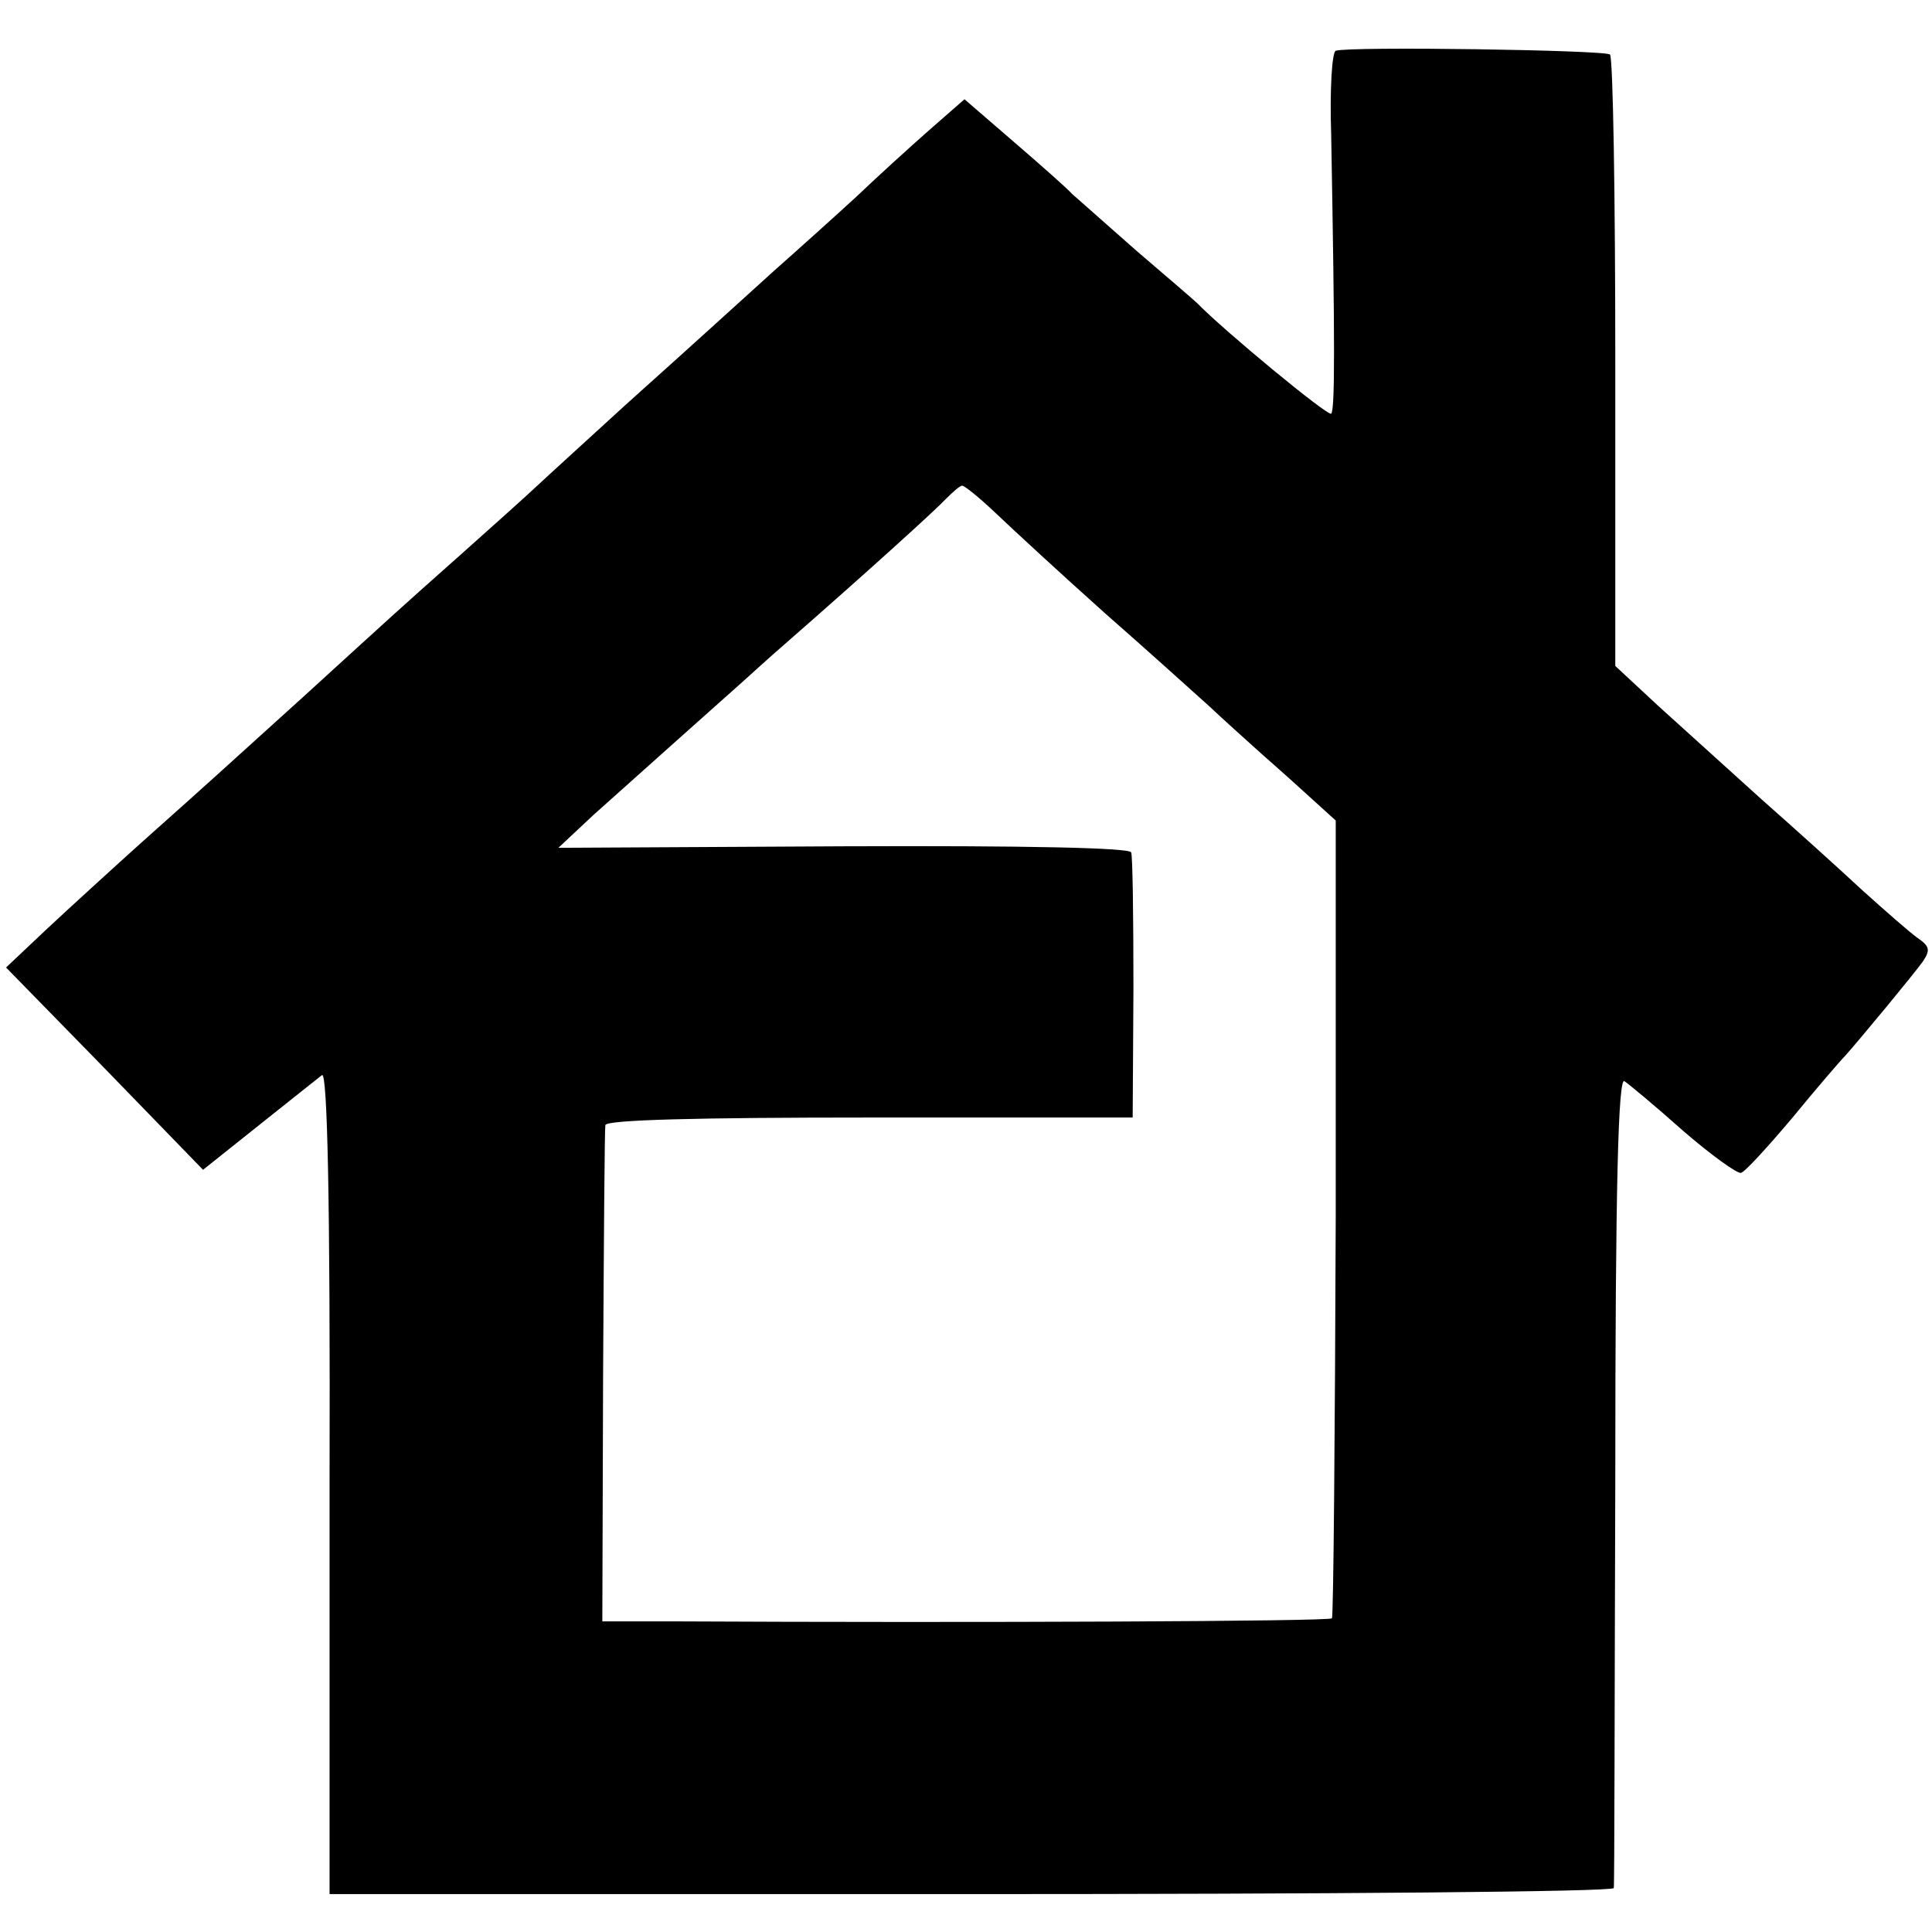
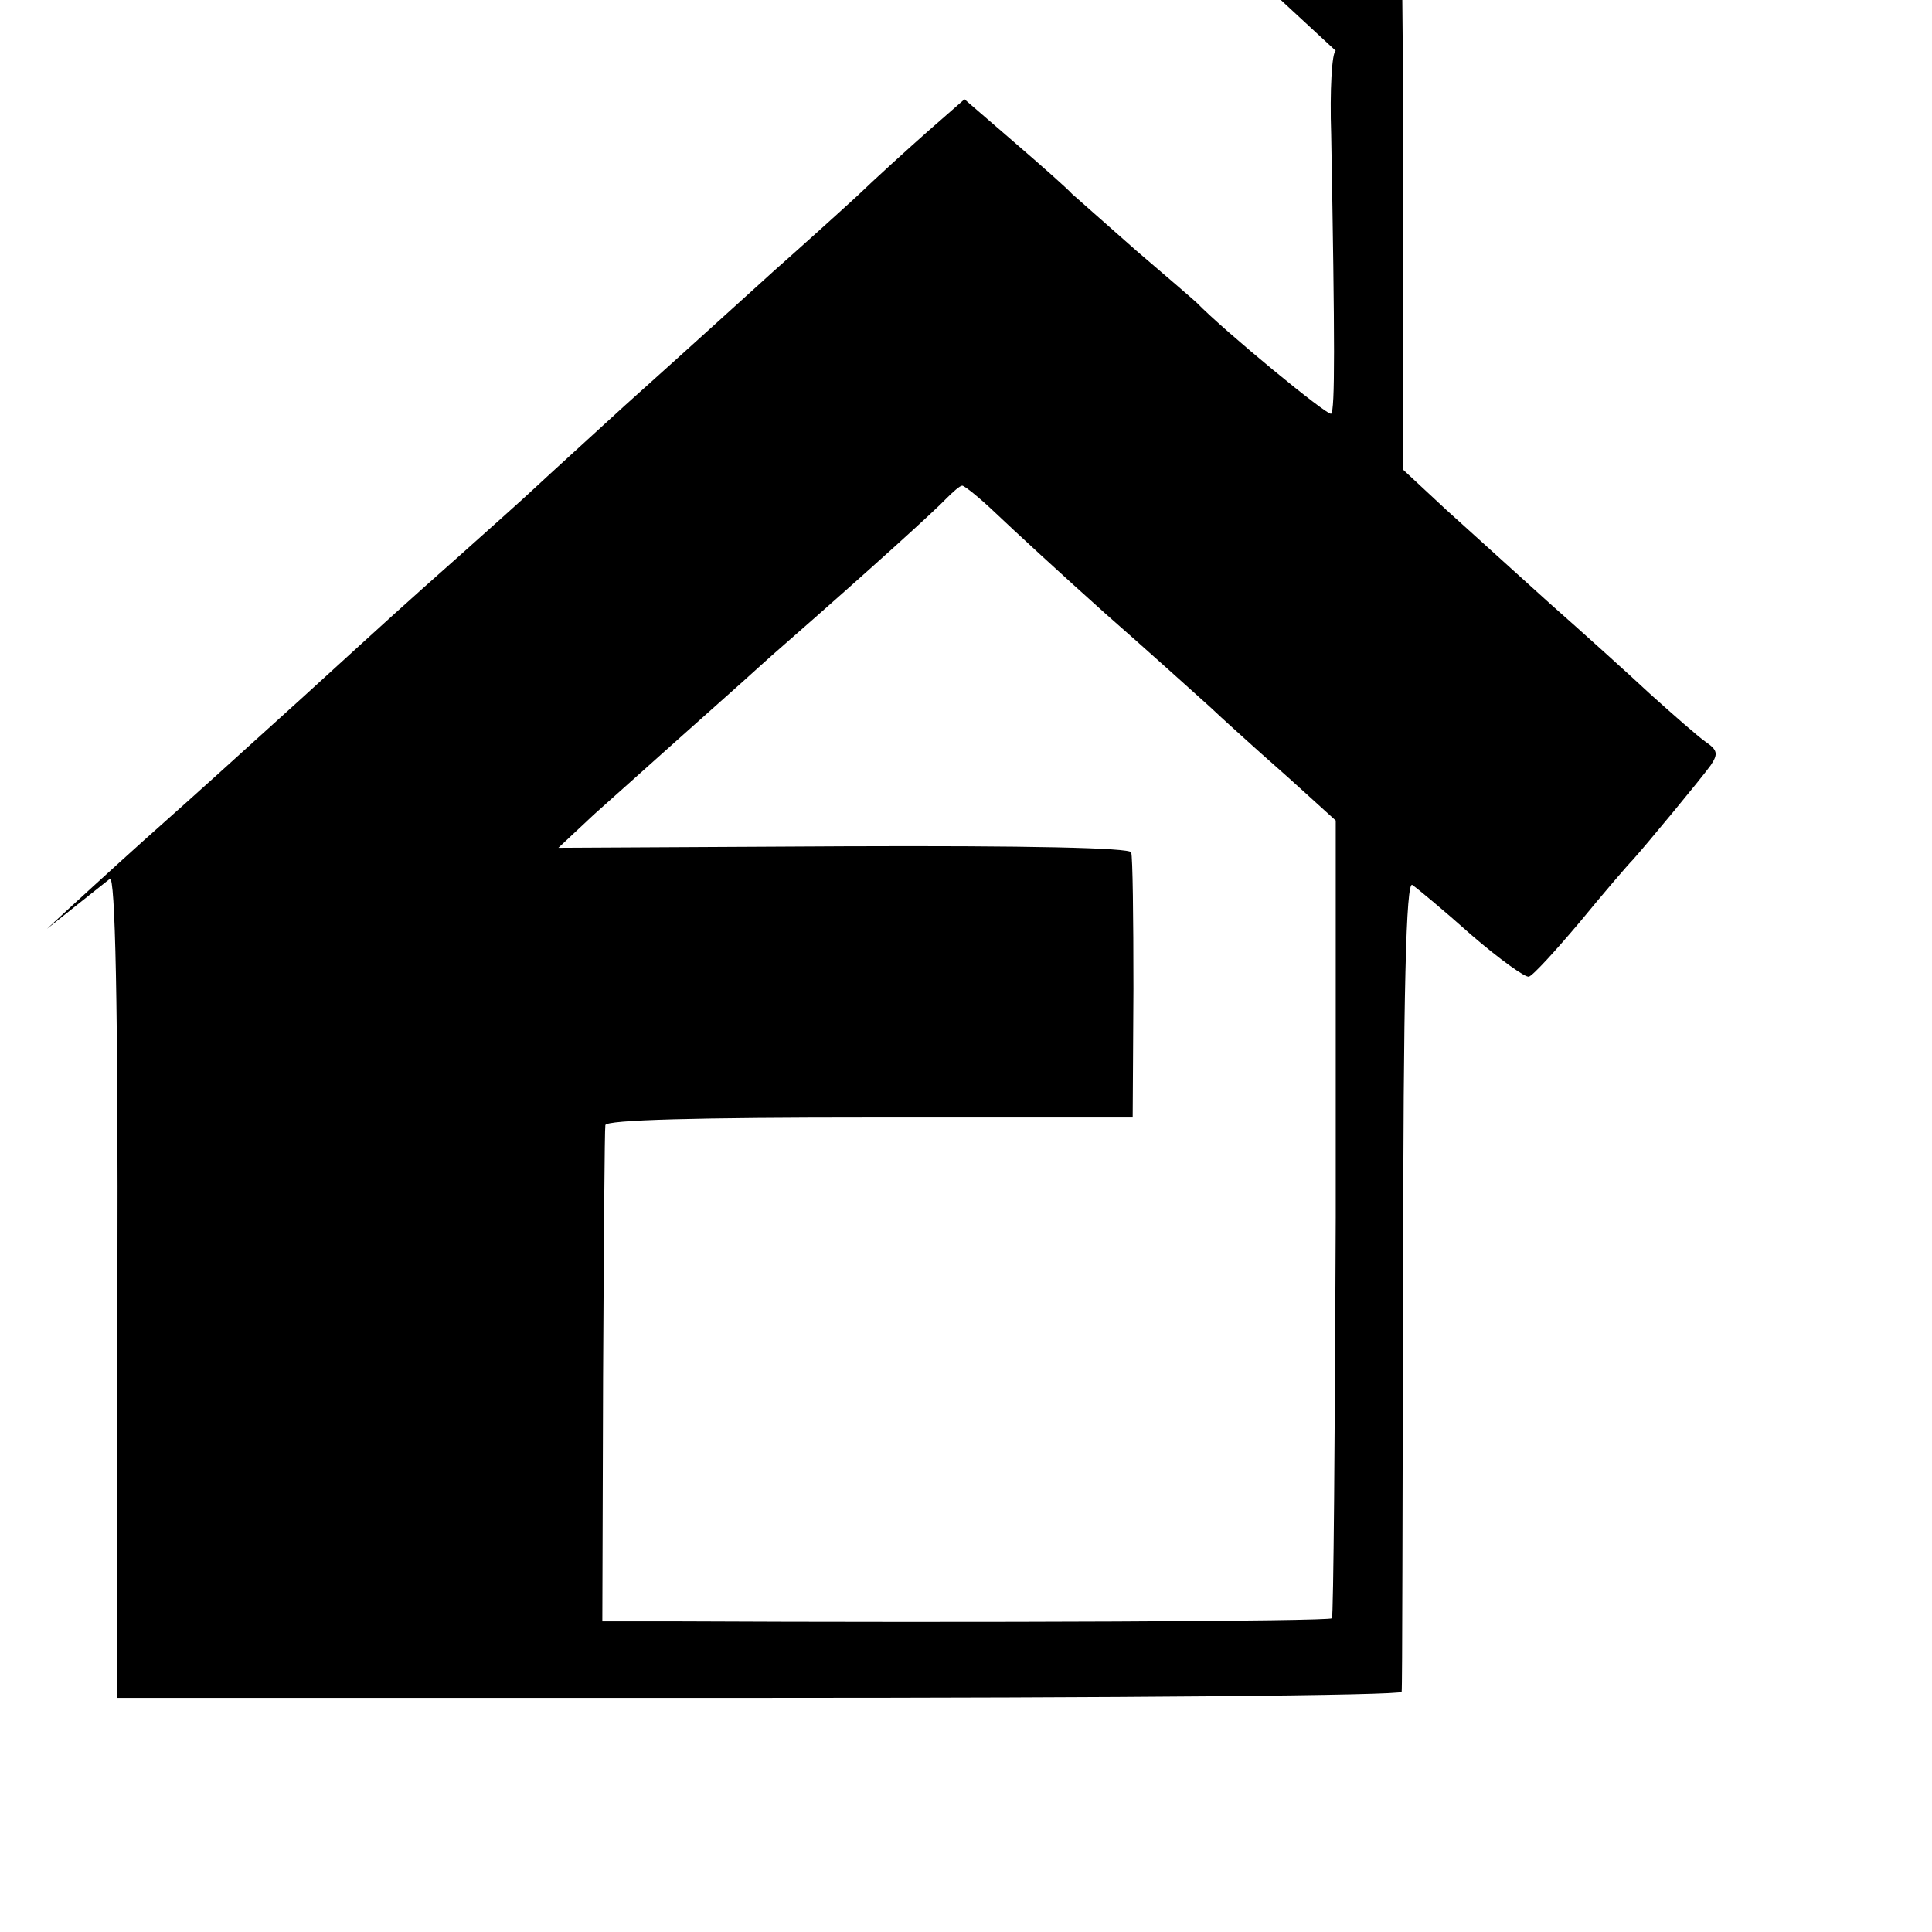
<svg xmlns="http://www.w3.org/2000/svg" version="1.0" width="255pt" height="255pt" viewBox="0 0 255 255" preserveAspectRatio="xMidYMid meet">
  <g transform="translate(0,255) scale(0.1,-0.1)" fill="#000000" stroke="none">
-     <path d="M1763 2483 c-5 -2 -8 -52 -6 -111 5 -277 5 -363 0 -368 -4 -4 -141 109 -177 146 -3 3 -39 34 -80 69 -41 36 -79 70 -85 75 -5 6 -40 37 -76 68 l-66 57 -48 -42 c-26 -23 -69 -62 -94 -86 -25 -23 -75 -68 -110 -99 -34 -31 -73 -66 -85 -77 -12 -11 -62 -56 -111 -100 -48 -44 -102 -93 -118 -108 -17 -16 -62 -56 -100 -90 -80 -71 -82 -73 -207 -187 -115 -104 -120 -109 -211 -190 -40 -36 -97 -88 -127 -116 l-54 -51 130 -133 130 -134 74 59 c40 32 78 62 83 66 7 5 11 -162 10 -537 l0 -544 848 0 c466 0 847 3 847 8 1 4 1 247 2 539 0 390 4 531 12 526 6 -4 41 -33 78 -66 37 -32 72 -57 76 -55 5 1 36 35 68 73 32 39 63 75 69 81 18 20 90 107 103 125 10 15 9 20 -7 31 -10 7 -43 36 -73 63 -30 28 -90 82 -133 120 -43 39 -104 94 -136 123 l-57 53 0 400 c0 220 -3 403 -7 407 -6 6 -344 11 -362 5z m-448 -611 c22 -21 86 -80 143 -131 57 -50 119 -106 139 -124 19 -18 45 -41 57 -52 12 -11 42 -37 66 -59 l43 -39 0 -524 c-1 -288 -3 -526 -5 -529 -4 -4 -467 -6 -873 -4 l-90 0 1 323 c1 177 2 327 3 332 1 7 123 10 349 10 l347 0 1 170 c0 94 -1 175 -3 180 -2 6 -136 9 -380 8 l-376 -2 47 44 c26 23 77 69 113 101 37 33 74 66 83 74 9 8 34 31 56 50 112 98 199 177 213 192 9 9 18 17 21 17 3 0 23 -16 45 -37z" />
+     <path d="M1763 2483 c-5 -2 -8 -52 -6 -111 5 -277 5 -363 0 -368 -4 -4 -141 109 -177 146 -3 3 -39 34 -80 69 -41 36 -79 70 -85 75 -5 6 -40 37 -76 68 l-66 57 -48 -42 c-26 -23 -69 -62 -94 -86 -25 -23 -75 -68 -110 -99 -34 -31 -73 -66 -85 -77 -12 -11 -62 -56 -111 -100 -48 -44 -102 -93 -118 -108 -17 -16 -62 -56 -100 -90 -80 -71 -82 -73 -207 -187 -115 -104 -120 -109 -211 -190 -40 -36 -97 -88 -127 -116 c40 32 78 62 83 66 7 5 11 -162 10 -537 l0 -544 848 0 c466 0 847 3 847 8 1 4 1 247 2 539 0 390 4 531 12 526 6 -4 41 -33 78 -66 37 -32 72 -57 76 -55 5 1 36 35 68 73 32 39 63 75 69 81 18 20 90 107 103 125 10 15 9 20 -7 31 -10 7 -43 36 -73 63 -30 28 -90 82 -133 120 -43 39 -104 94 -136 123 l-57 53 0 400 c0 220 -3 403 -7 407 -6 6 -344 11 -362 5z m-448 -611 c22 -21 86 -80 143 -131 57 -50 119 -106 139 -124 19 -18 45 -41 57 -52 12 -11 42 -37 66 -59 l43 -39 0 -524 c-1 -288 -3 -526 -5 -529 -4 -4 -467 -6 -873 -4 l-90 0 1 323 c1 177 2 327 3 332 1 7 123 10 349 10 l347 0 1 170 c0 94 -1 175 -3 180 -2 6 -136 9 -380 8 l-376 -2 47 44 c26 23 77 69 113 101 37 33 74 66 83 74 9 8 34 31 56 50 112 98 199 177 213 192 9 9 18 17 21 17 3 0 23 -16 45 -37z" />
  </g>
</svg>